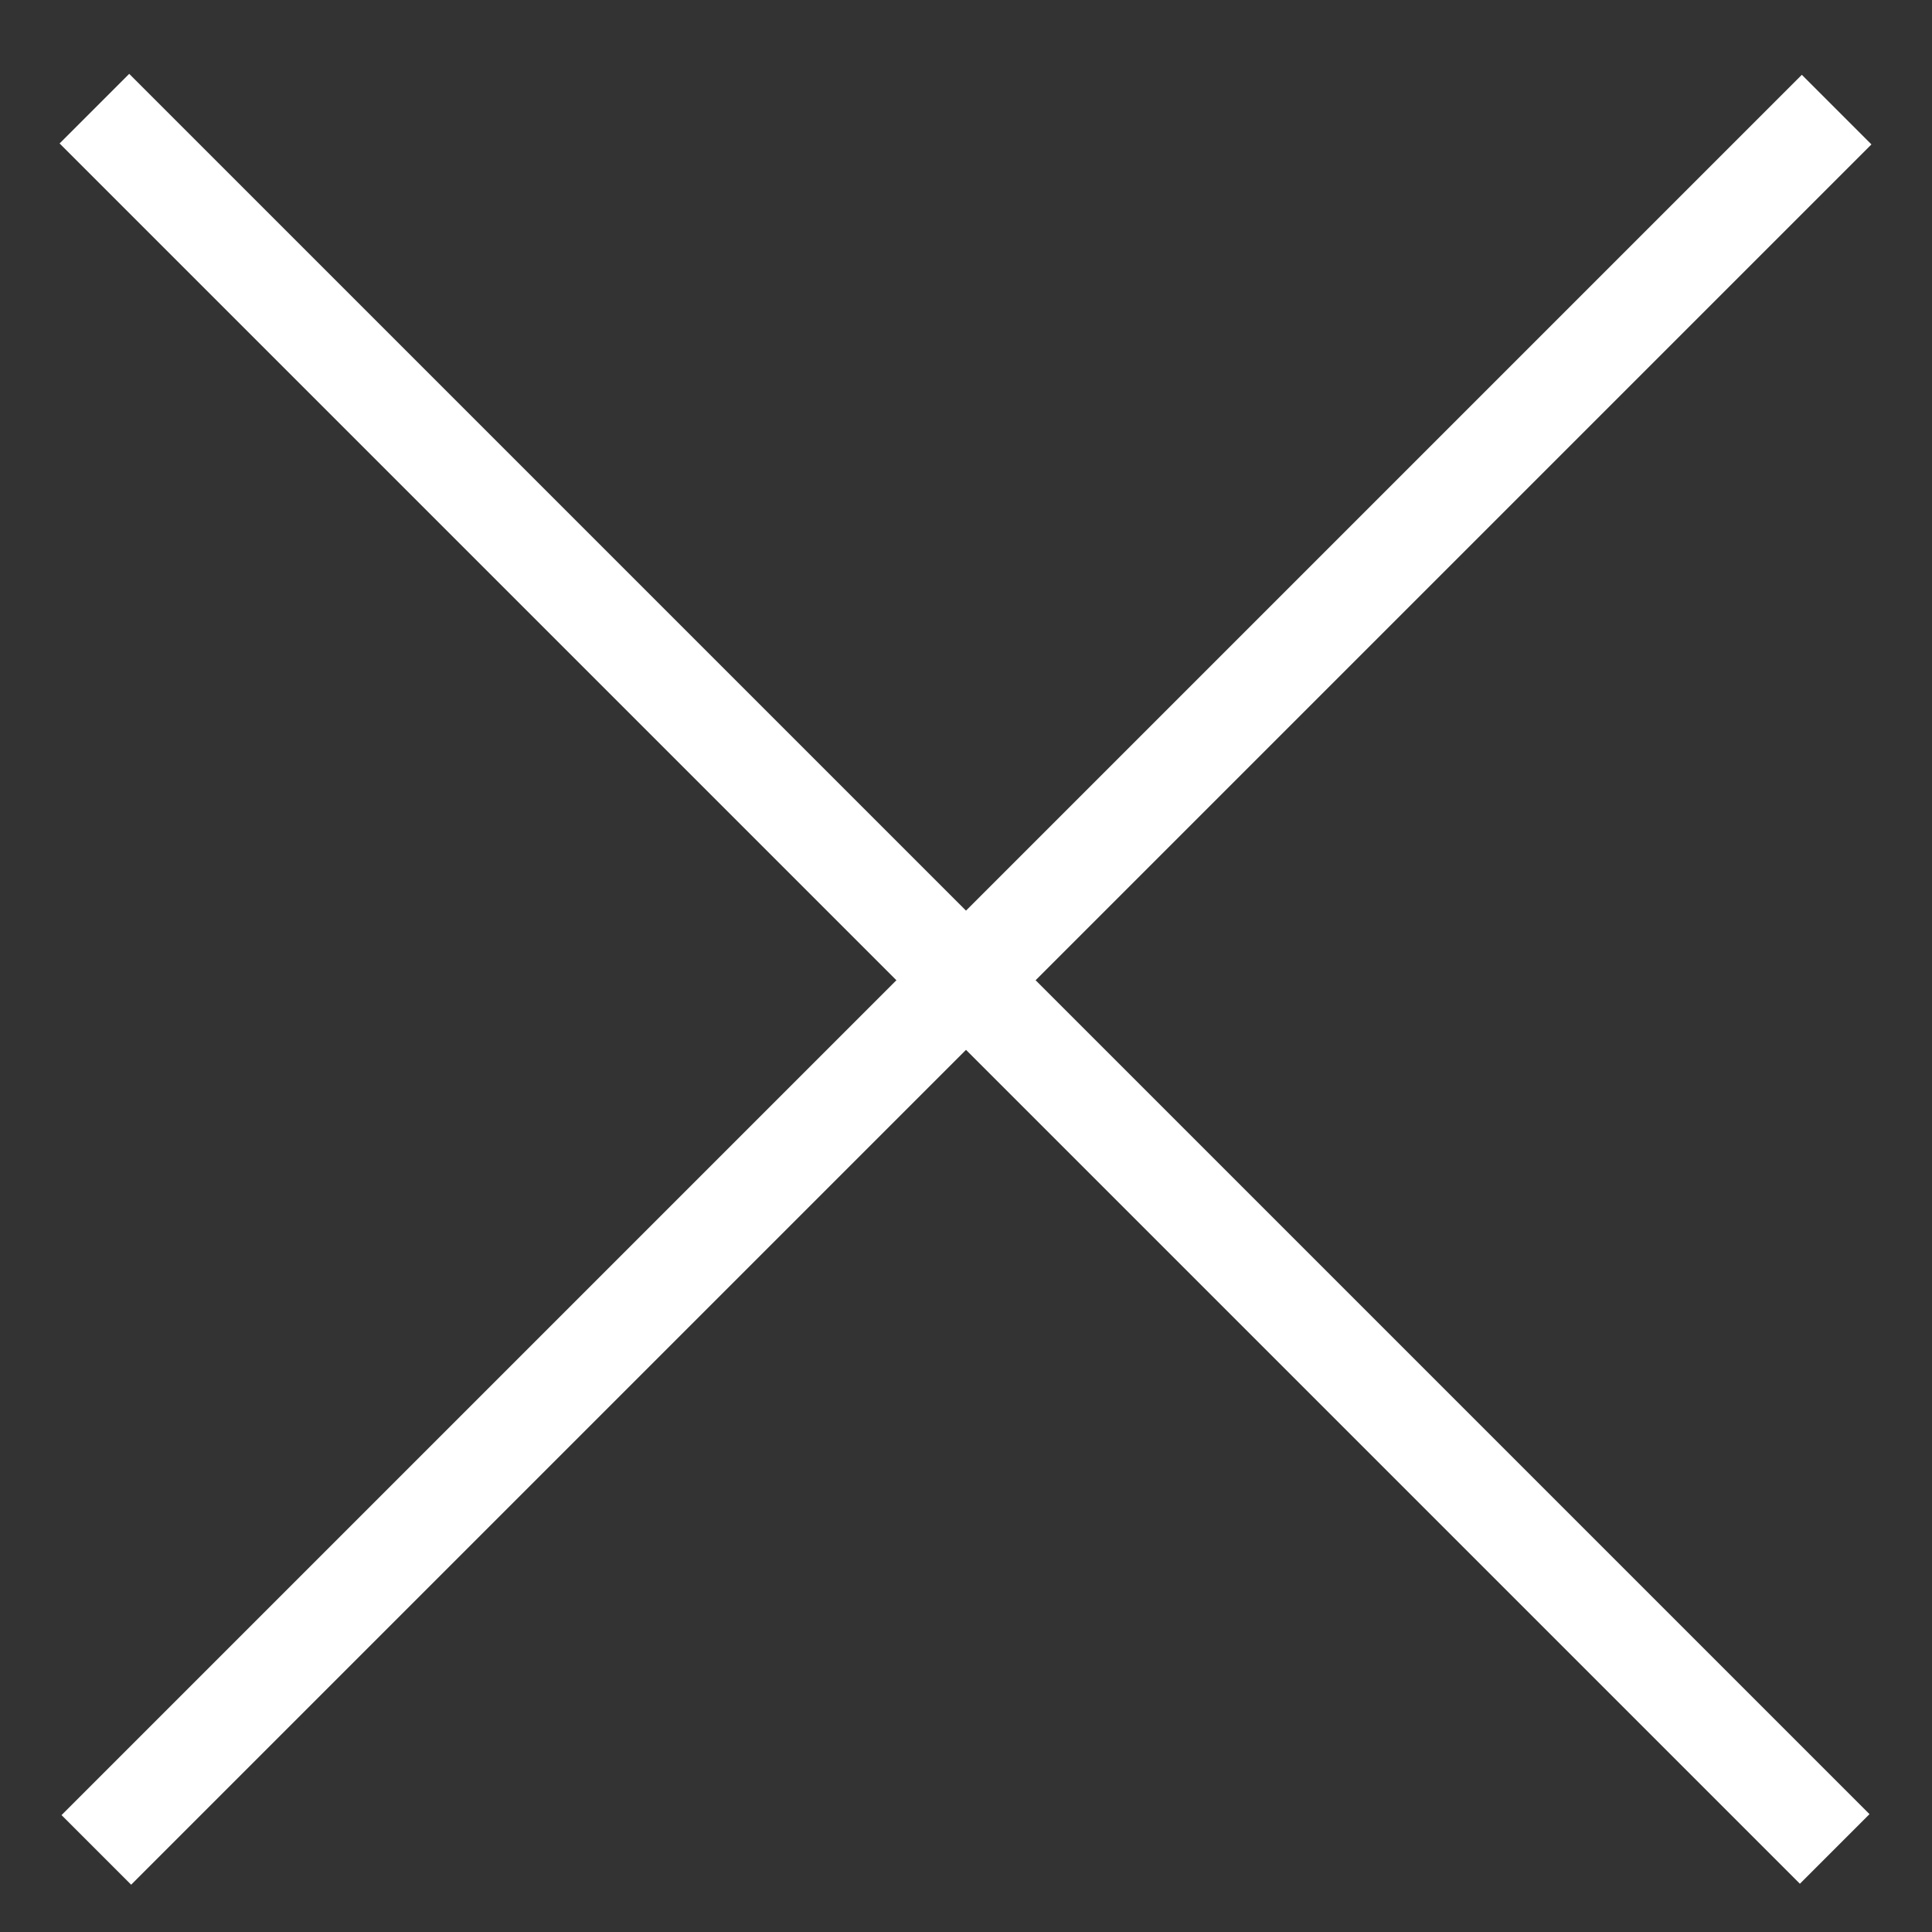
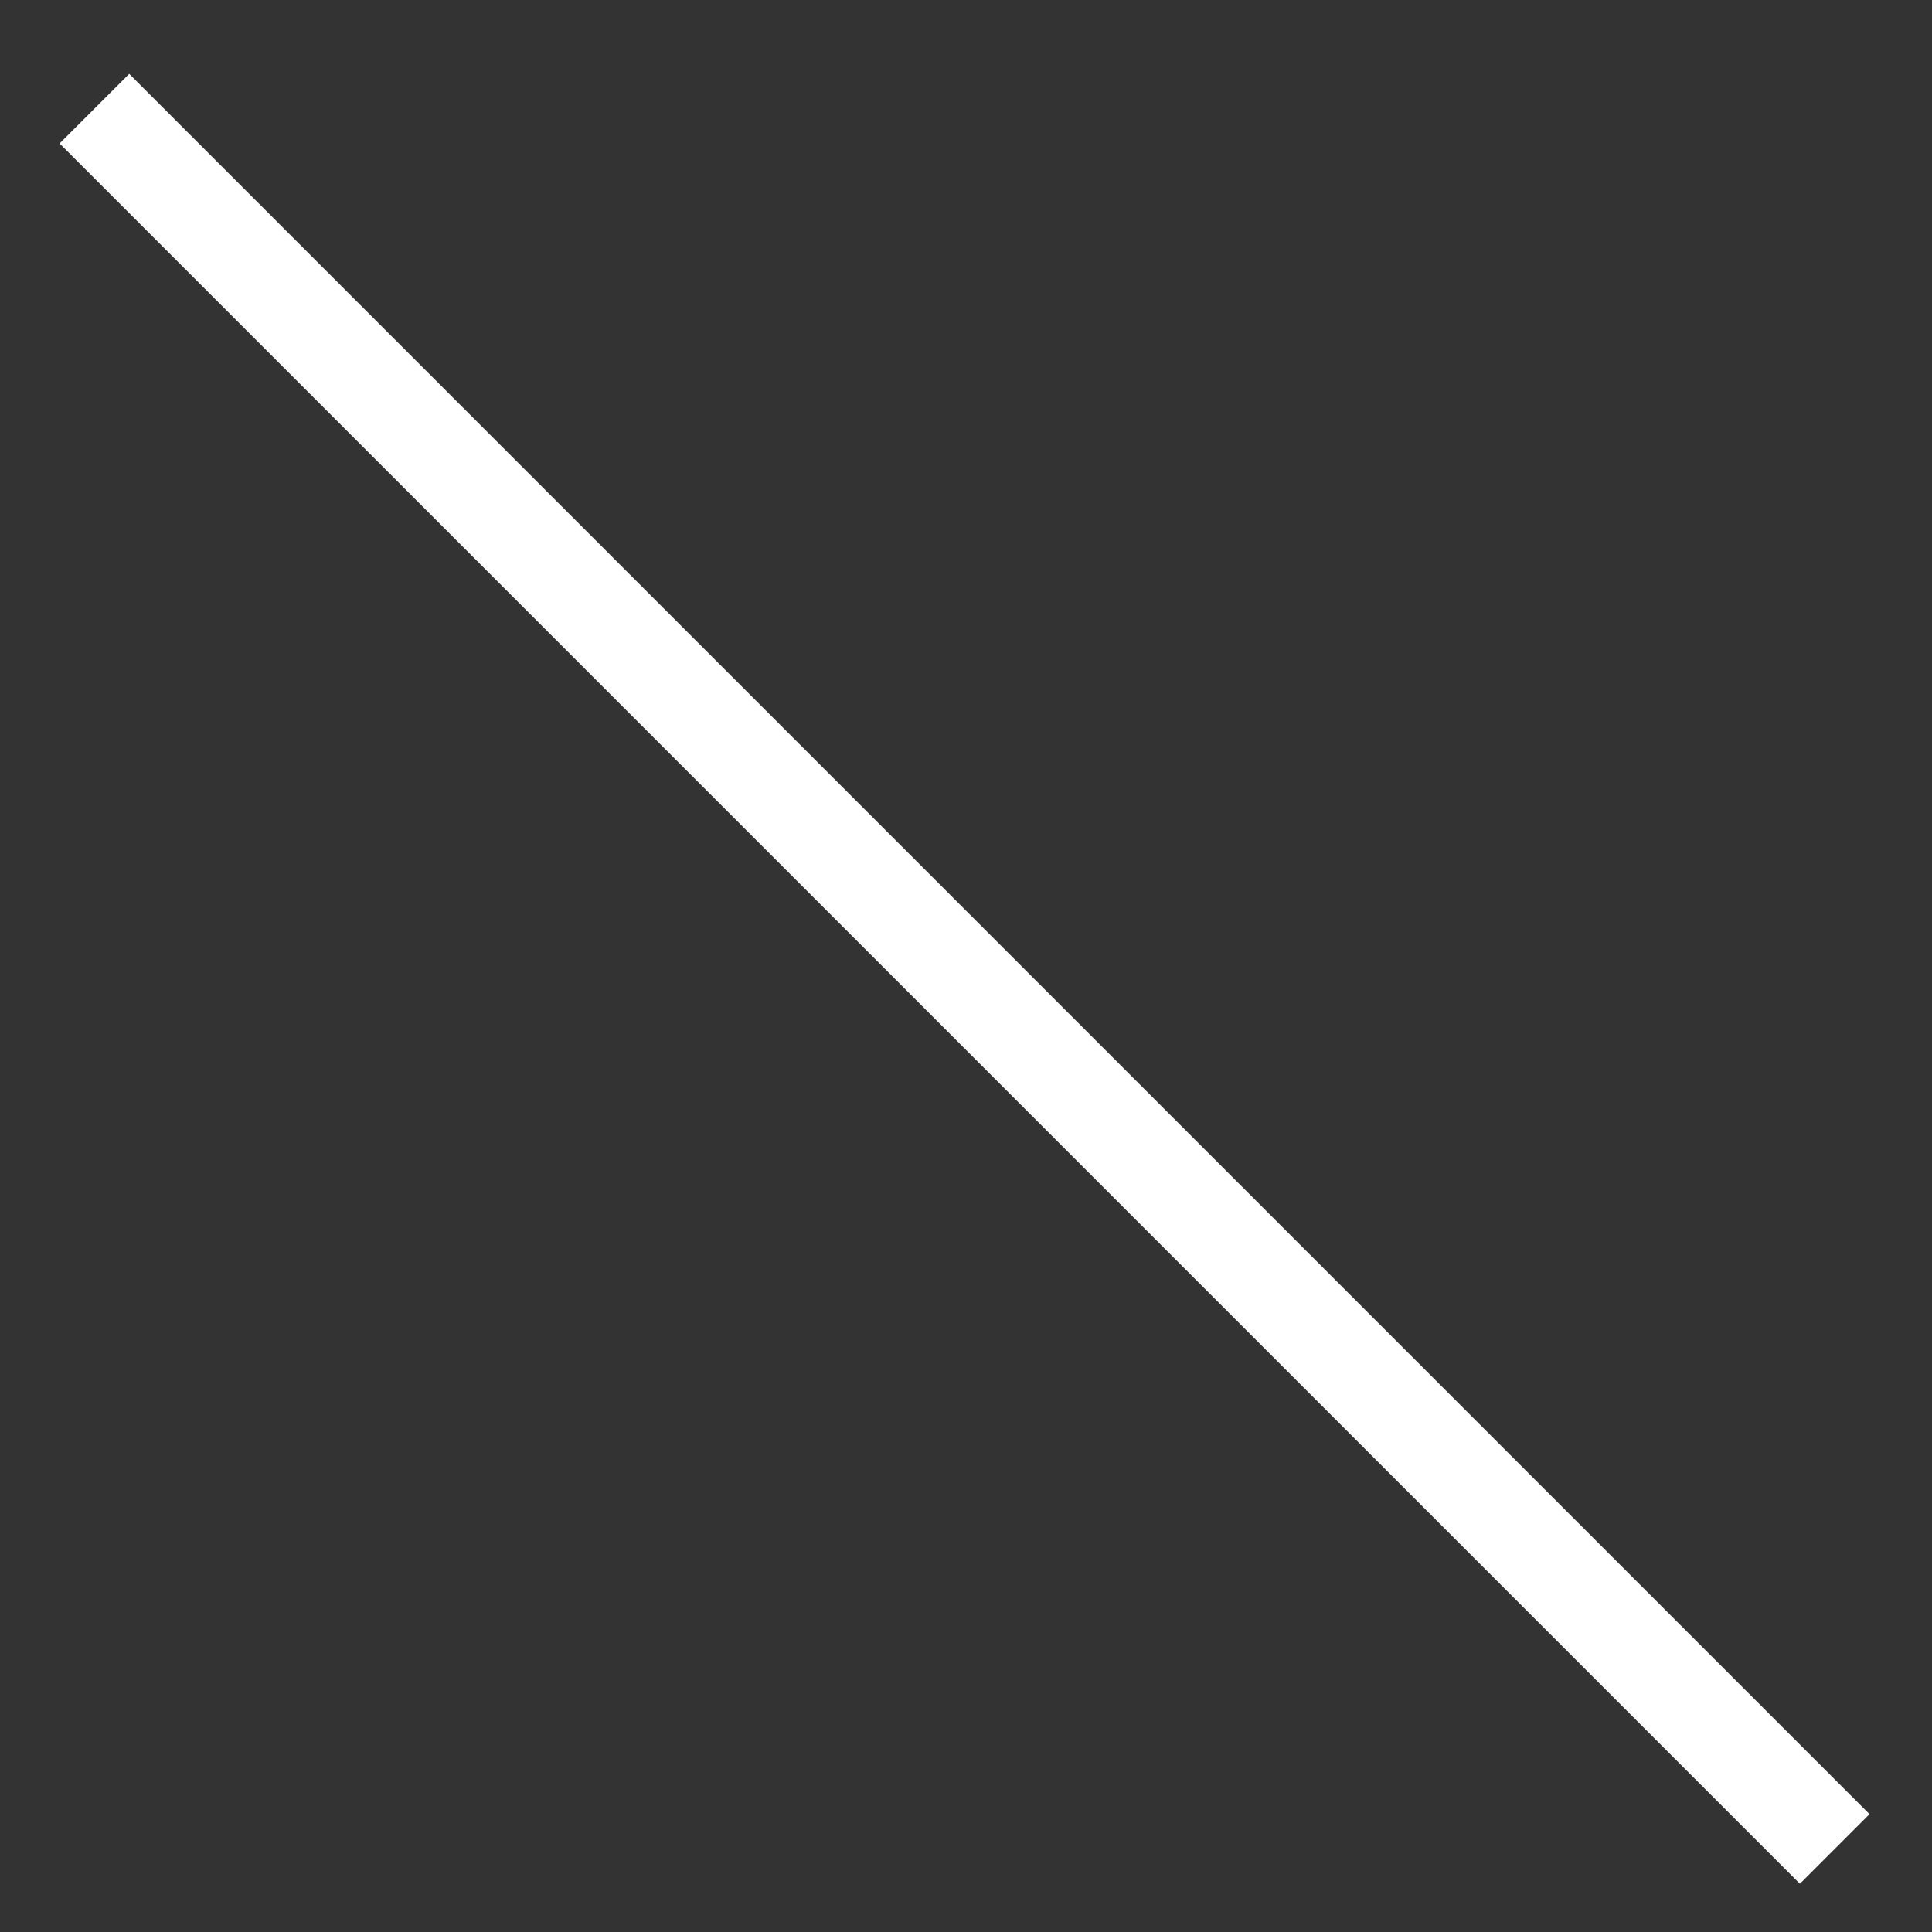
<svg xmlns="http://www.w3.org/2000/svg" width="314" height="314" viewBox="0 0 314 314" fill="none">
  <rect x="0" y="0" width="314" height="314" fill="#333333" stroke="none" />
-   <rect x="10" y="295" width="400" height="16" transform="rotate(-45 10 295)" fill="white" />
  <rect x="21" y="12" width="400" height="16" transform="rotate(45 21 12)" fill="white" />
</svg>